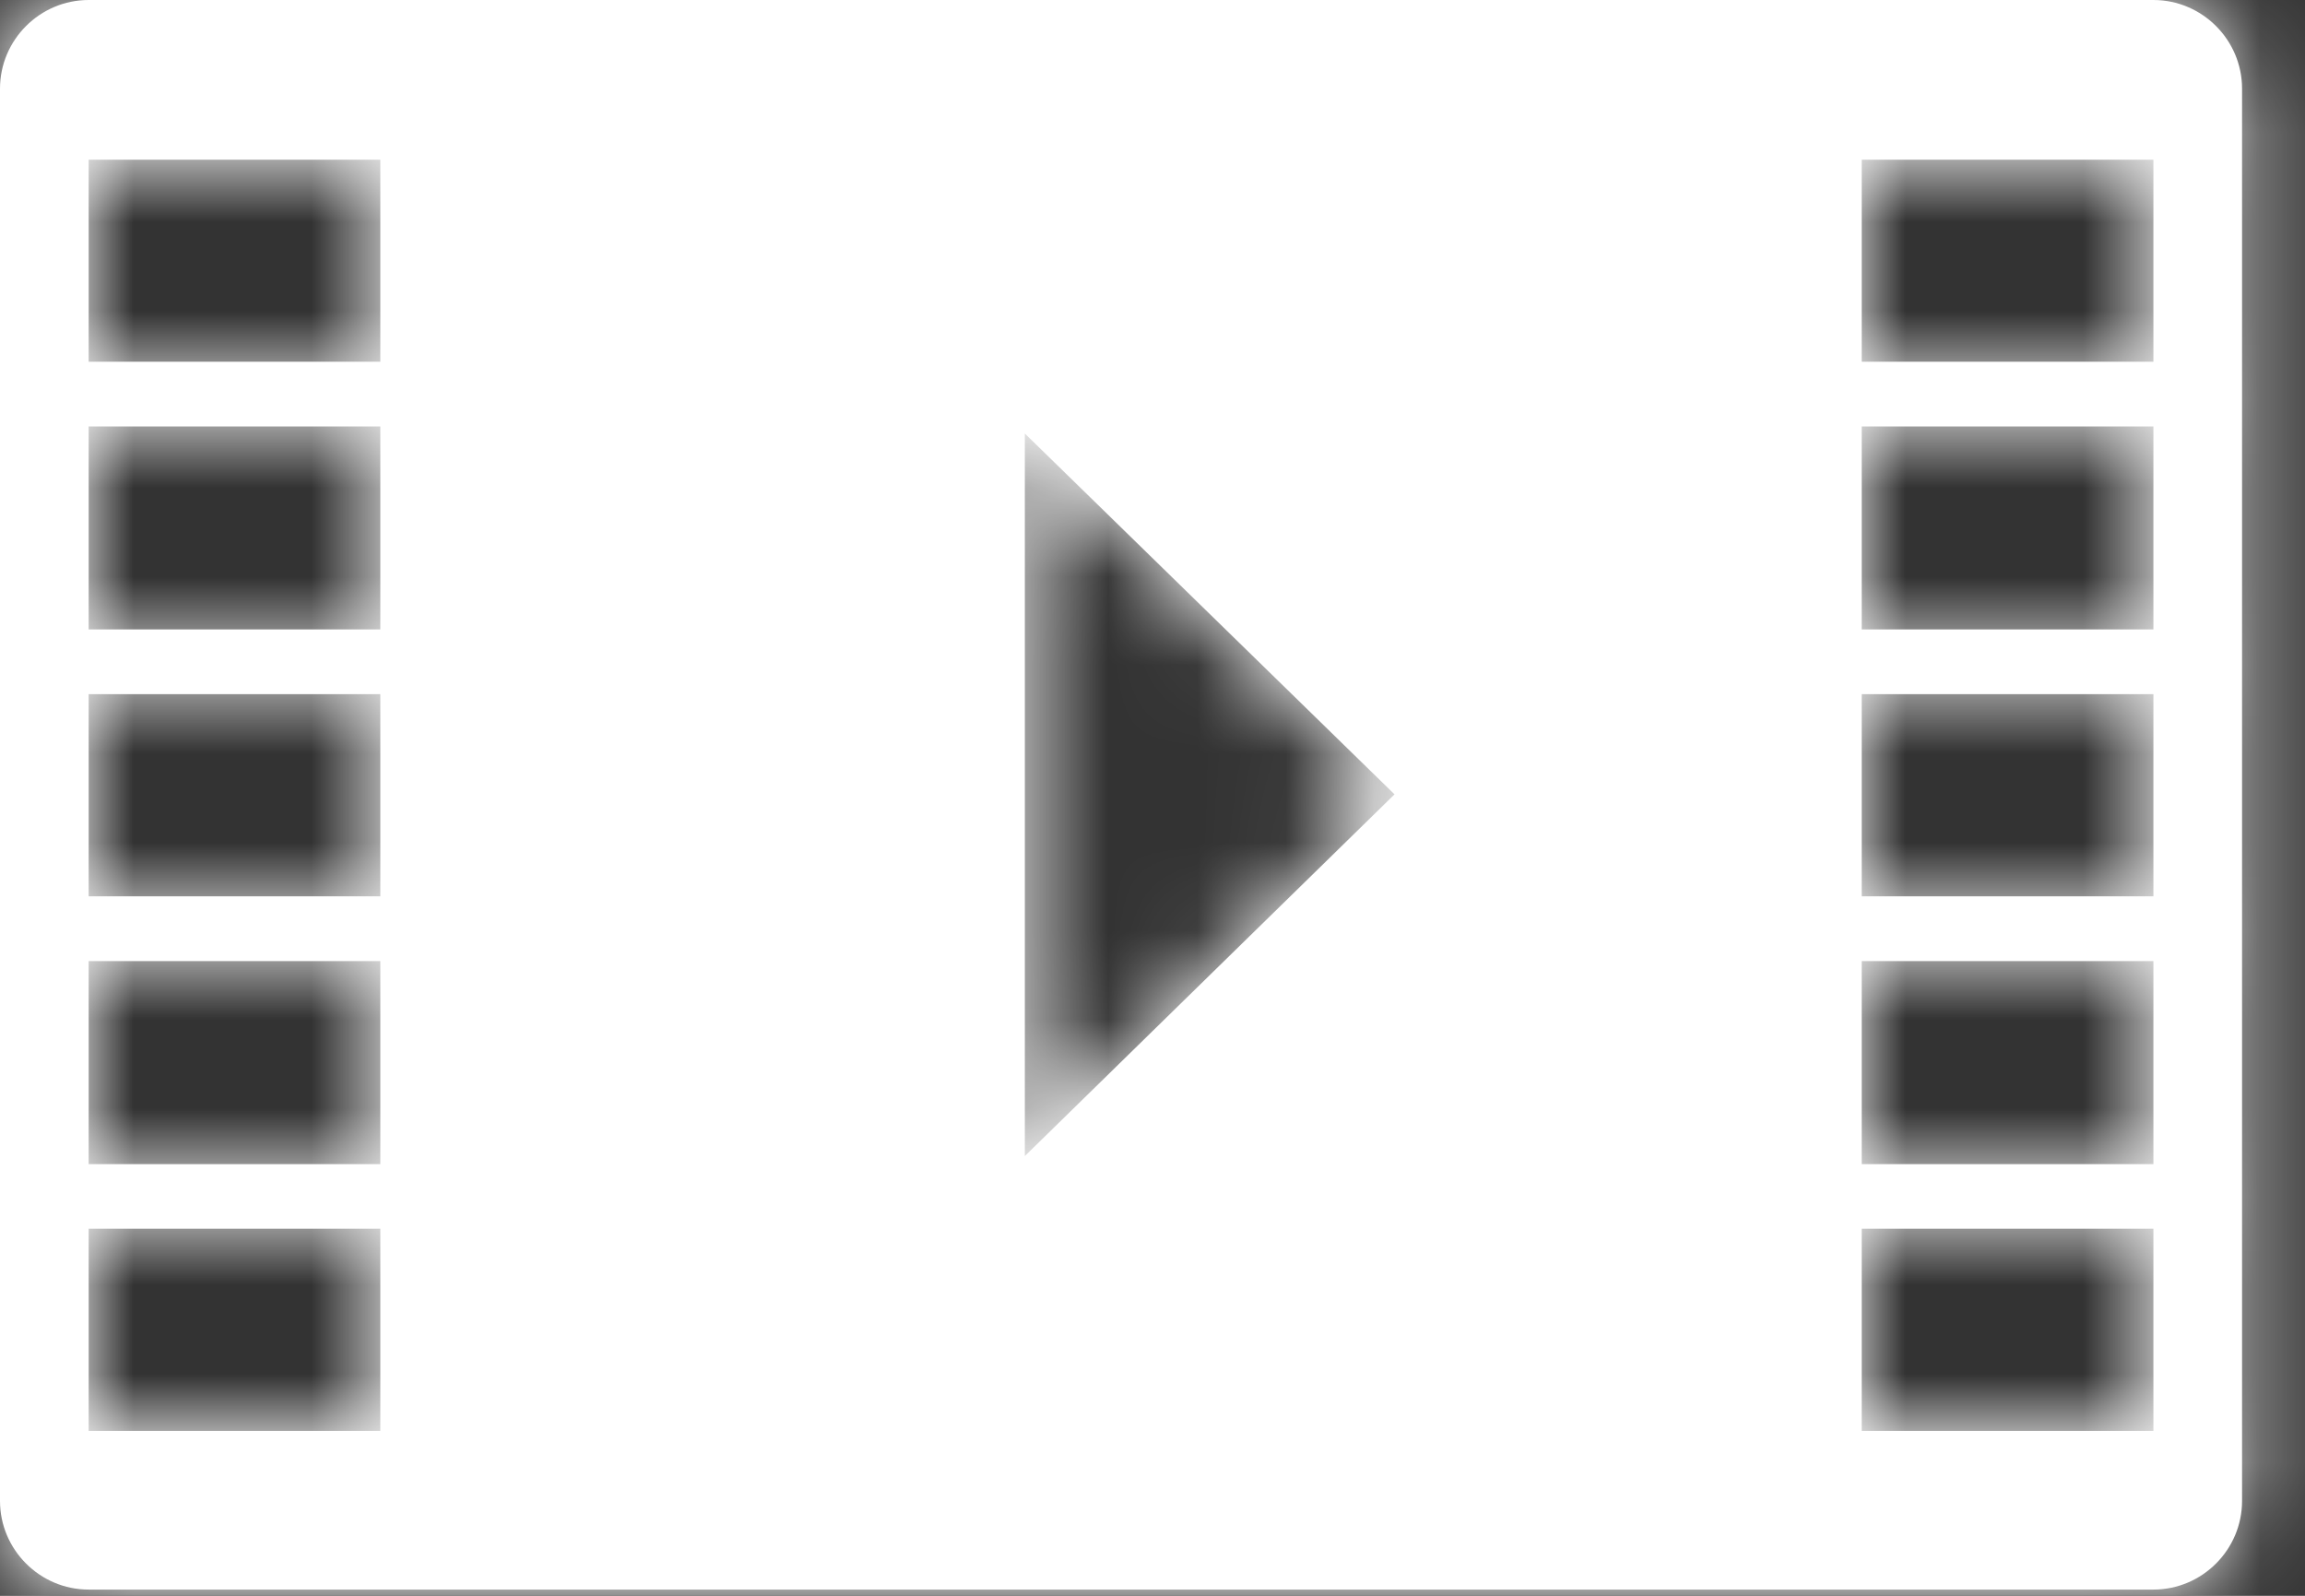
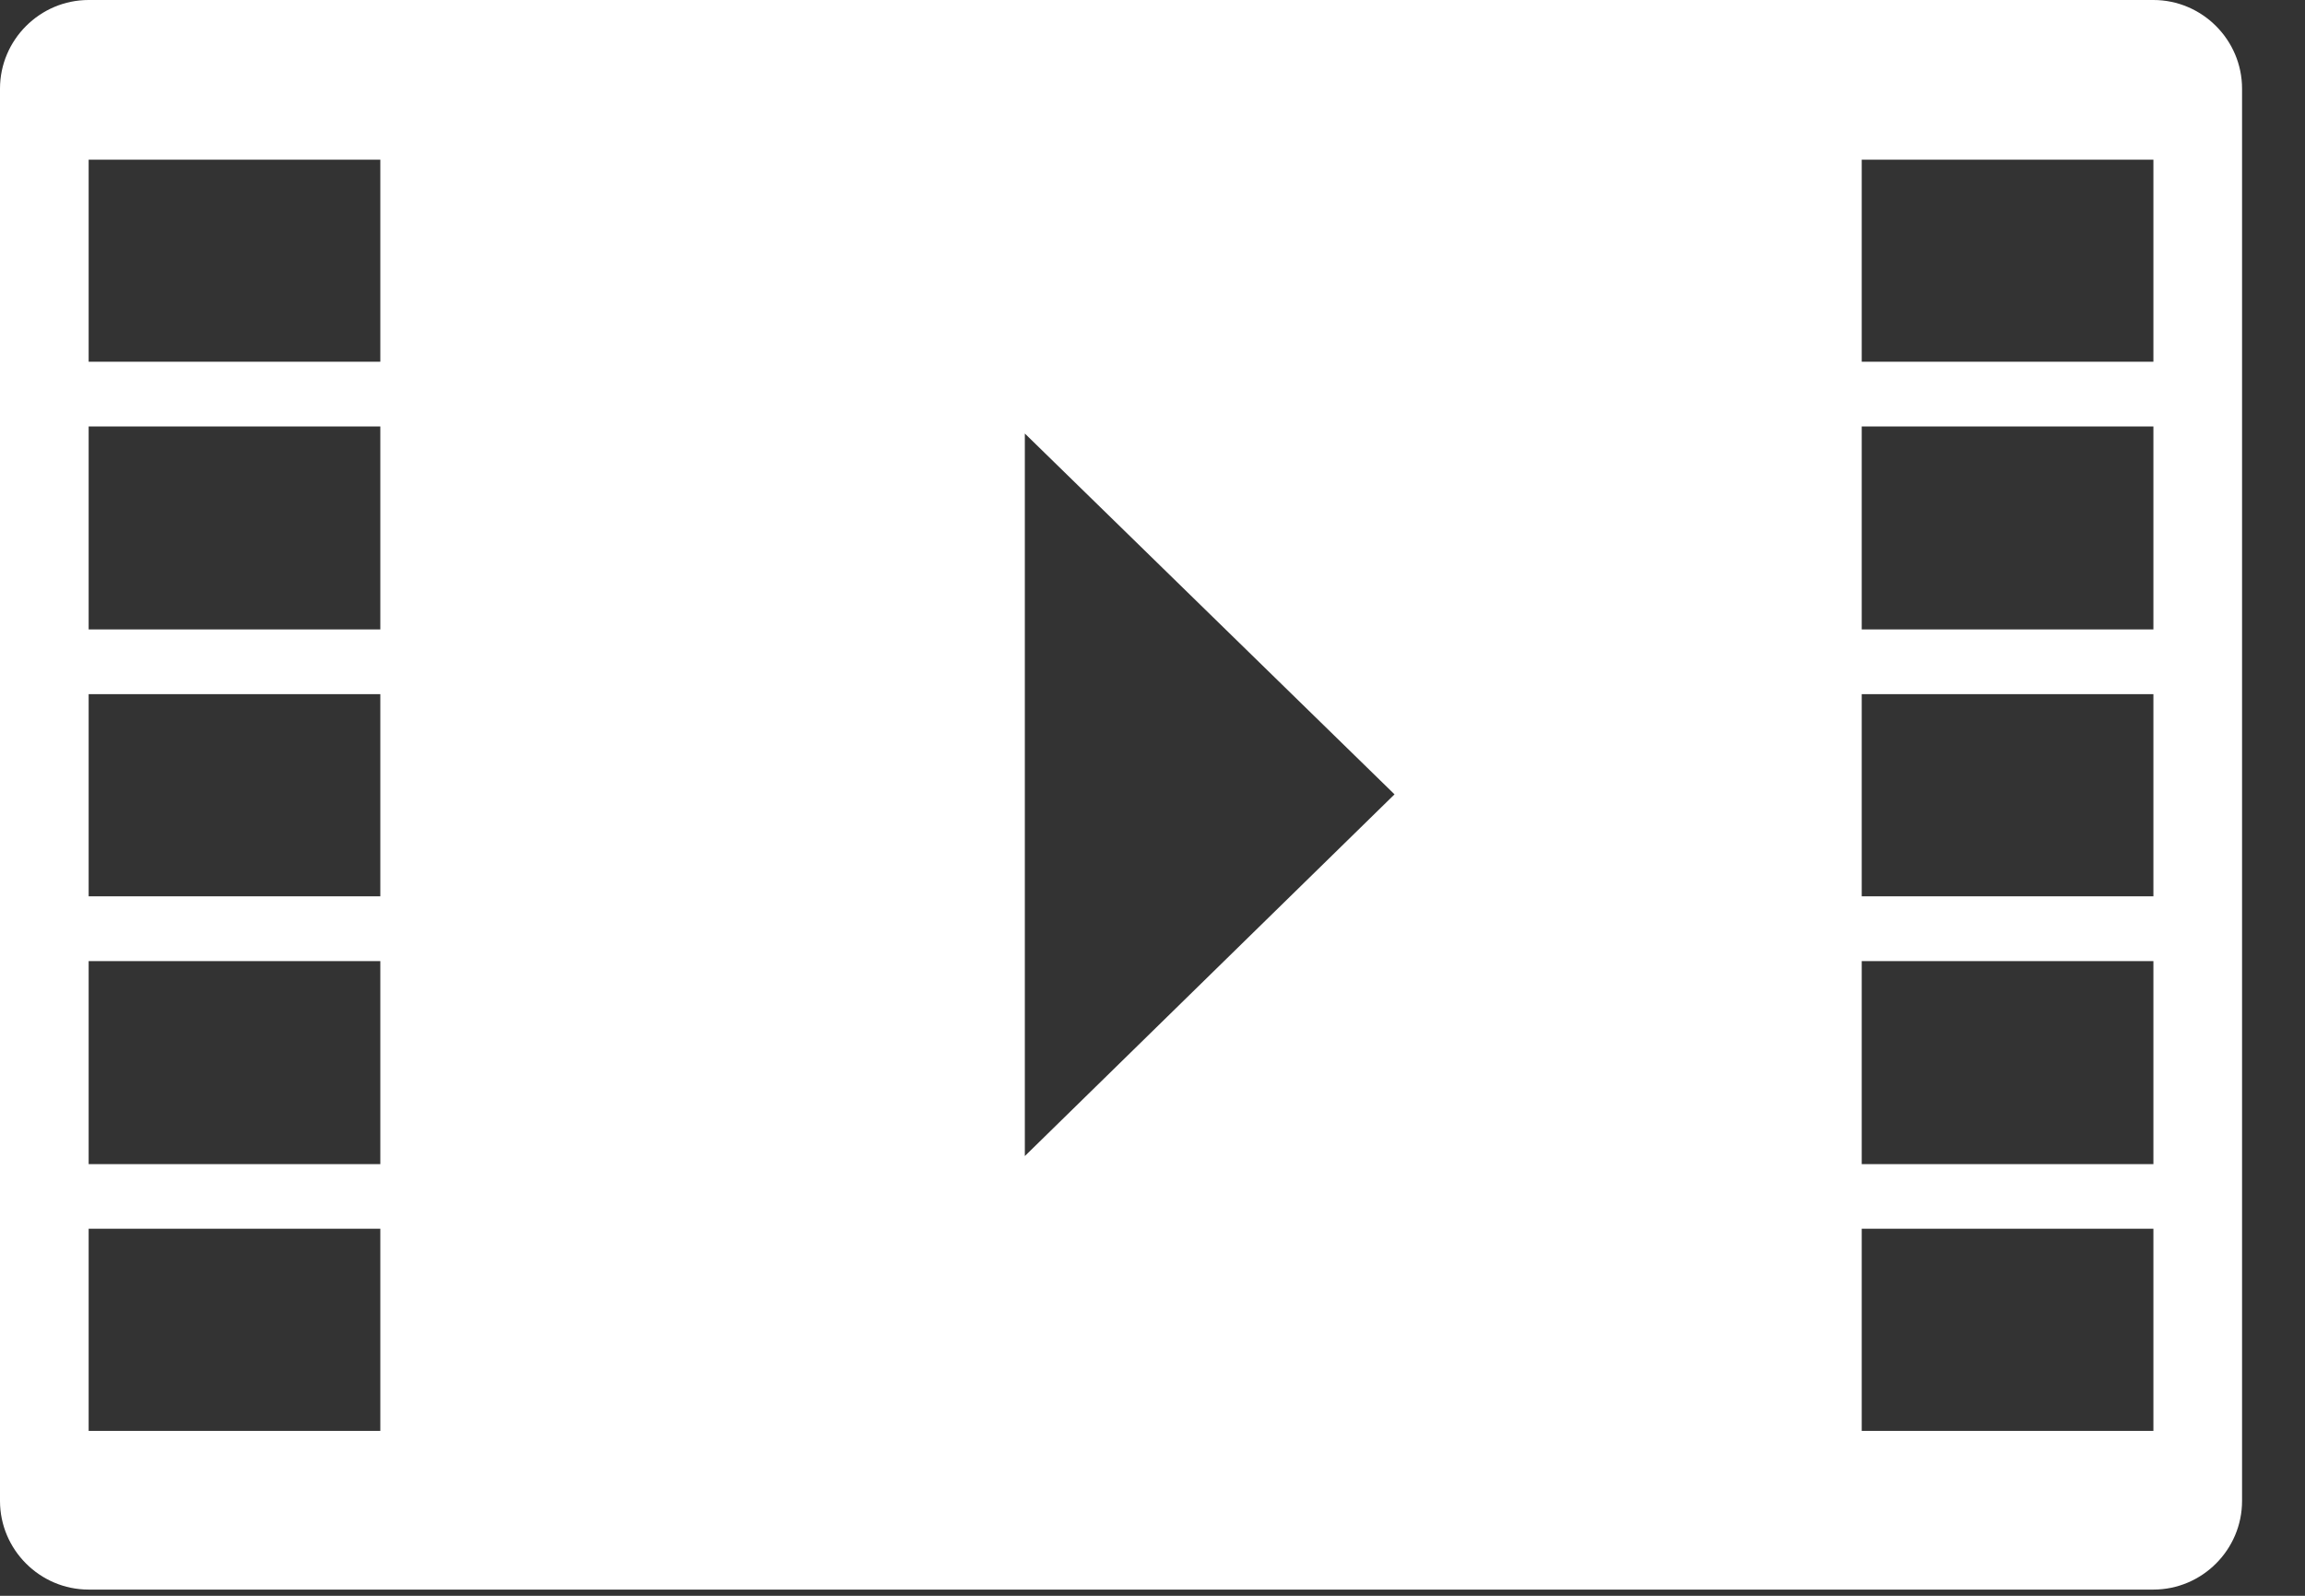
<svg xmlns="http://www.w3.org/2000/svg" xmlns:xlink="http://www.w3.org/1999/xlink" width="26px" height="18px" viewBox="0 0 26 18" version="1.1">
  <rect x="0" y="0" width="26" height="18" fill="#333333" stroke="none" />
  <desc>Created with Sketch.</desc>
  <defs>
    <path d="M21,4.08 L24.29,4.08 L24.29,1.801 L21,1.801 L21,4.08 Z M21,7.1 L24.29,7.1 L24.29,4.81 L21,4.81 L21,7.1 Z M21,10.11 L24.29,10.11 L24.29,7.83 L21,7.83 L21,10.11 Z M21,13.131 L24.29,13.131 L24.29,10.841 L21,10.841 L21,13.131 Z M21,16.14 L24.29,16.14 L24.29,13.86 L21,13.86 L21,16.14 Z M11.56,13.04 L11.56,4.89 L15.73,8.96 L11.56,13.04 Z M1,4.08 L4.29,4.08 L4.29,1.801 L1,1.801 L1,4.08 Z M1,7.1 L4.29,7.1 L4.29,4.81 L1,4.81 L1,7.1 Z M1,10.11 L4.29,10.11 L4.29,7.83 L1,7.83 L1,10.11 Z M1,13.131 L4.29,13.131 L4.29,10.841 L1,10.841 L1,13.131 Z M1,16.14 L4.29,16.14 L4.29,13.86 L1,13.86 L1,16.14 Z M24.29,0 L1,0 C0.45,0 0,0.45 0,1 L0,16.93 C0,17.48 0.45,17.93 1,17.93 L24.29,17.93 C24.84,17.93 25.29,17.48 25.29,16.93 L25.29,1 C25.29,0.45 24.84,0 24.29,0 Z" id="path-1" />
  </defs>
  <g id="Icons" stroke="none" stroke-width="1" fill="none" fill-rule="evenodd">
    <g id="Icons-/-Video" transform="translate(-12, -16)">
      <g id="tints-/-dunkelgrau" transform="translate(12, 16)">
        <g>
          <mask id="mask-2" fill="white">
            <use xlink:href="#path-1" />
          </mask>
          <use id="Mask" fill="#ffffff" xlink:href="#path-1" />
          <g id="Color-/-Dunkel" mask="url(#mask-2)" fill="#ffffff">
            <g transform="translate(-12, -16)" id="Rectangle">
-               <rect x="0" y="0" width="50" height="50" />
-             </g>
+               </g>
          </g>
        </g>
      </g>
    </g>
  </g>
</svg>